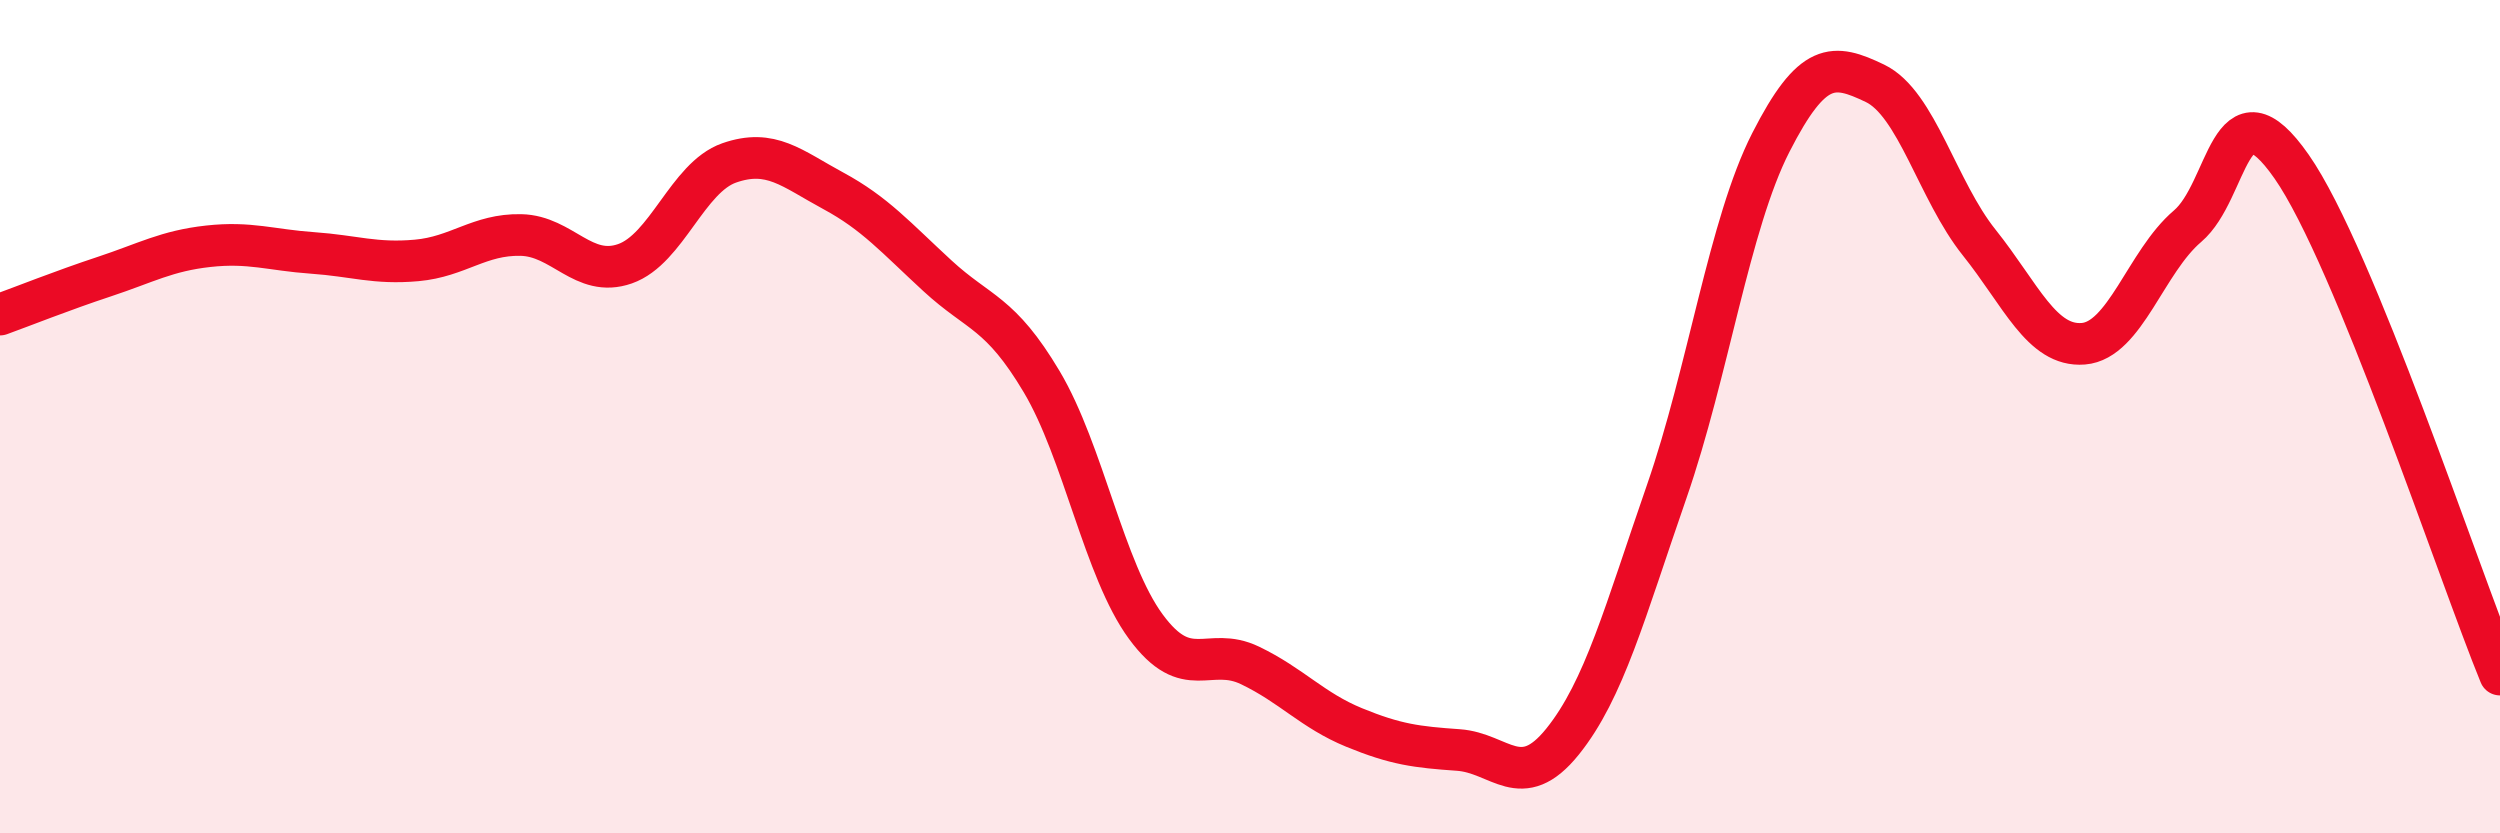
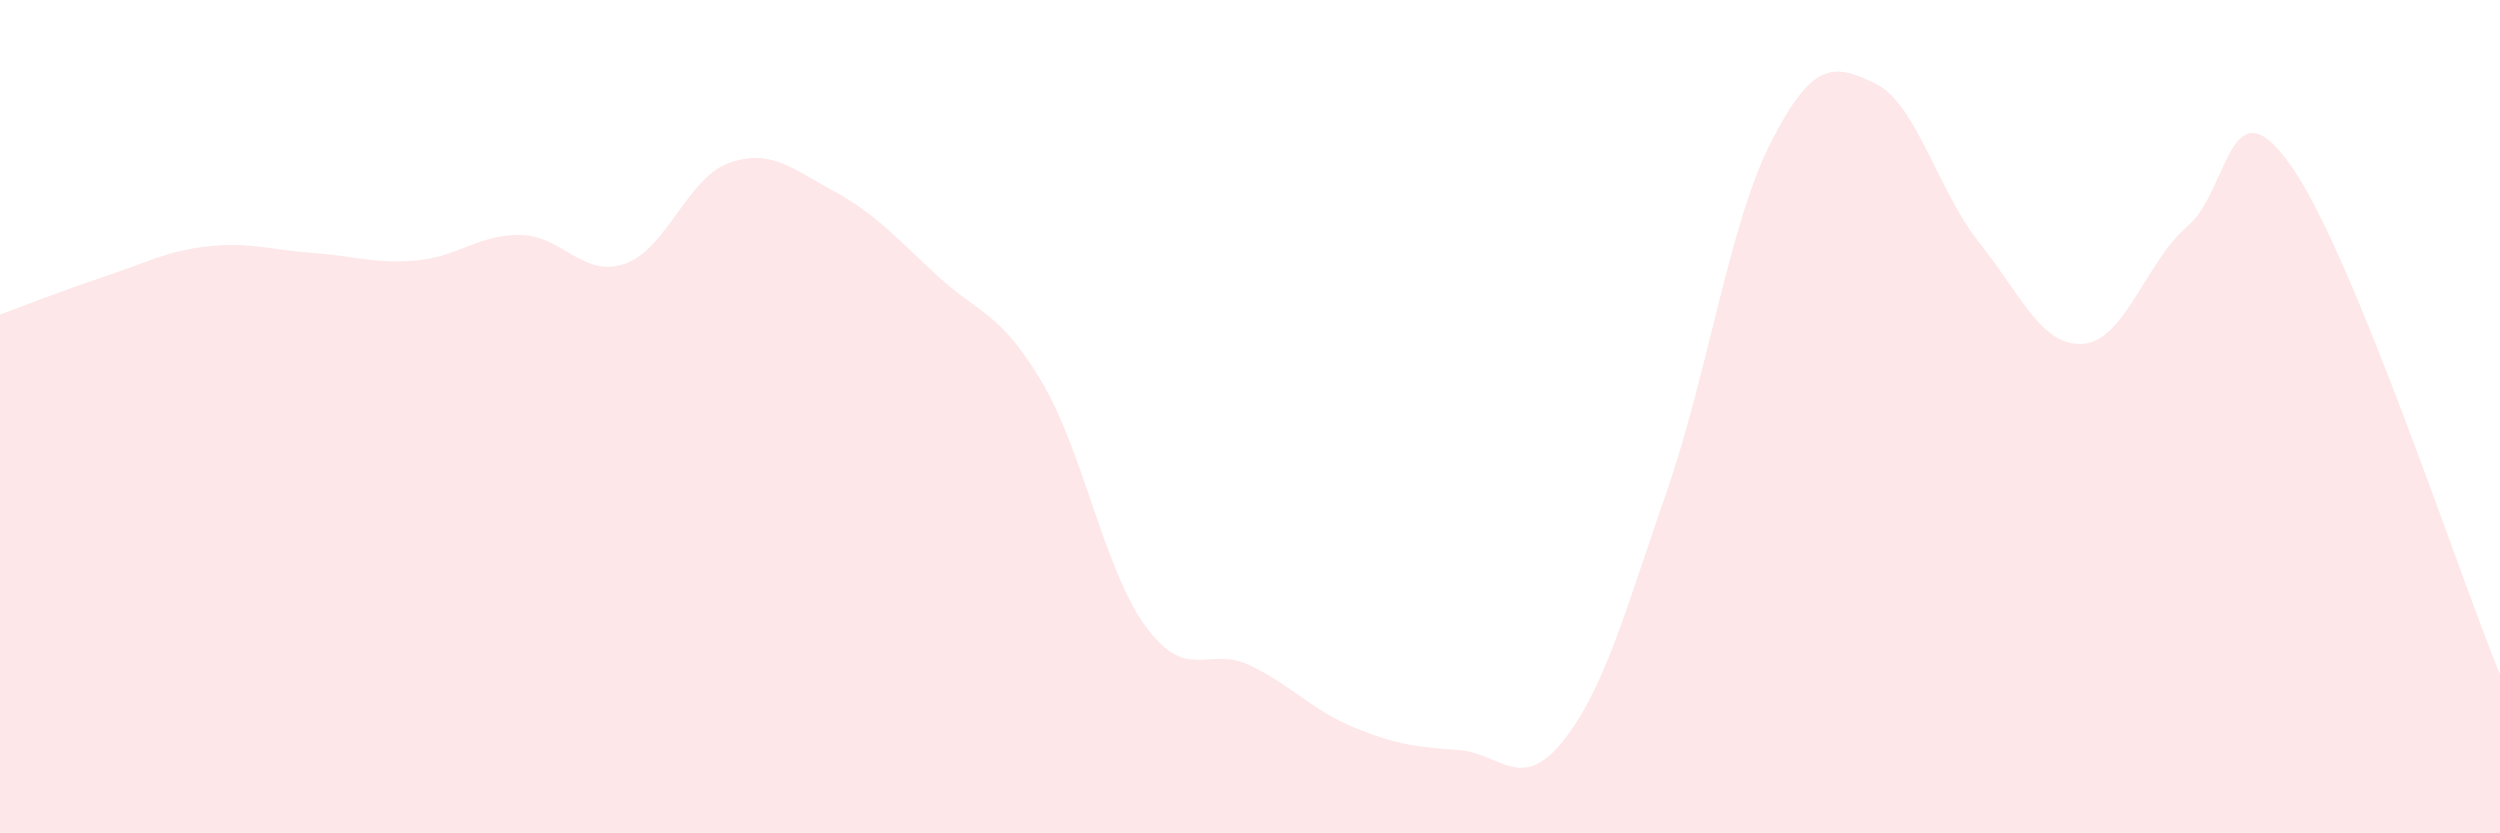
<svg xmlns="http://www.w3.org/2000/svg" width="60" height="20" viewBox="0 0 60 20">
  <path d="M 0,7.55 C 0.5,7.37 1.5,6.97 2.5,6.64 C 3.5,6.31 4,6.02 5,5.91 C 6,5.8 6.5,6 7.5,6.07 C 8.5,6.14 9,6.34 10,6.25 C 11,6.16 11.5,5.62 12.5,5.64 C 13.5,5.66 14,6.68 15,6.33 C 16,5.98 16.5,4.26 17.5,3.91 C 18.5,3.56 19,4.04 20,4.58 C 21,5.12 21.5,5.7 22.5,6.62 C 23.5,7.54 24,7.48 25,9.16 C 26,10.84 26.5,13.68 27.5,15.04 C 28.5,16.4 29,15.49 30,15.97 C 31,16.45 31.5,17.05 32.5,17.46 C 33.5,17.87 34,17.93 35,18 C 36,18.07 36.5,19.04 37.5,17.8 C 38.5,16.56 39,14.68 40,11.8 C 41,8.92 41.5,5.38 42.5,3.42 C 43.5,1.46 44,1.52 45,2 C 46,2.48 46.5,4.57 47.5,5.82 C 48.5,7.07 49,8.33 50,8.25 C 51,8.17 51.5,6.28 52.5,5.43 C 53.5,4.58 53.5,1.85 55,4 C 56.5,6.15 59,13.75 60,16.19L60 20L0 20Z" fill="#EB0A25" opacity="0.1" stroke-linecap="round" stroke-linejoin="round" />
-   <path d="M 0,7.55 C 0.5,7.37 1.5,6.97 2.5,6.64 C 3.5,6.31 4,6.02 5,5.91 C 6,5.8 6.5,6 7.5,6.07 C 8.5,6.14 9,6.34 10,6.25 C 11,6.16 11.5,5.62 12.5,5.64 C 13.5,5.66 14,6.68 15,6.33 C 16,5.98 16.5,4.26 17.5,3.91 C 18.5,3.56 19,4.04 20,4.58 C 21,5.12 21.5,5.7 22.5,6.62 C 23.5,7.54 24,7.48 25,9.16 C 26,10.84 26.5,13.68 27.5,15.04 C 28.5,16.4 29,15.49 30,15.97 C 31,16.45 31.5,17.05 32.5,17.46 C 33.5,17.87 34,17.93 35,18 C 36,18.07 36.5,19.04 37.5,17.8 C 38.5,16.56 39,14.68 40,11.8 C 41,8.92 41.5,5.38 42.5,3.42 C 43.5,1.46 44,1.52 45,2 C 46,2.48 46.5,4.57 47.5,5.82 C 48.5,7.07 49,8.33 50,8.25 C 51,8.17 51.5,6.28 52.5,5.43 C 53.5,4.58 53.5,1.85 55,4 C 56.5,6.15 59,13.75 60,16.19" stroke="#EB0A25" stroke-width="1" fill="none" stroke-linecap="round" stroke-linejoin="round" />
</svg>